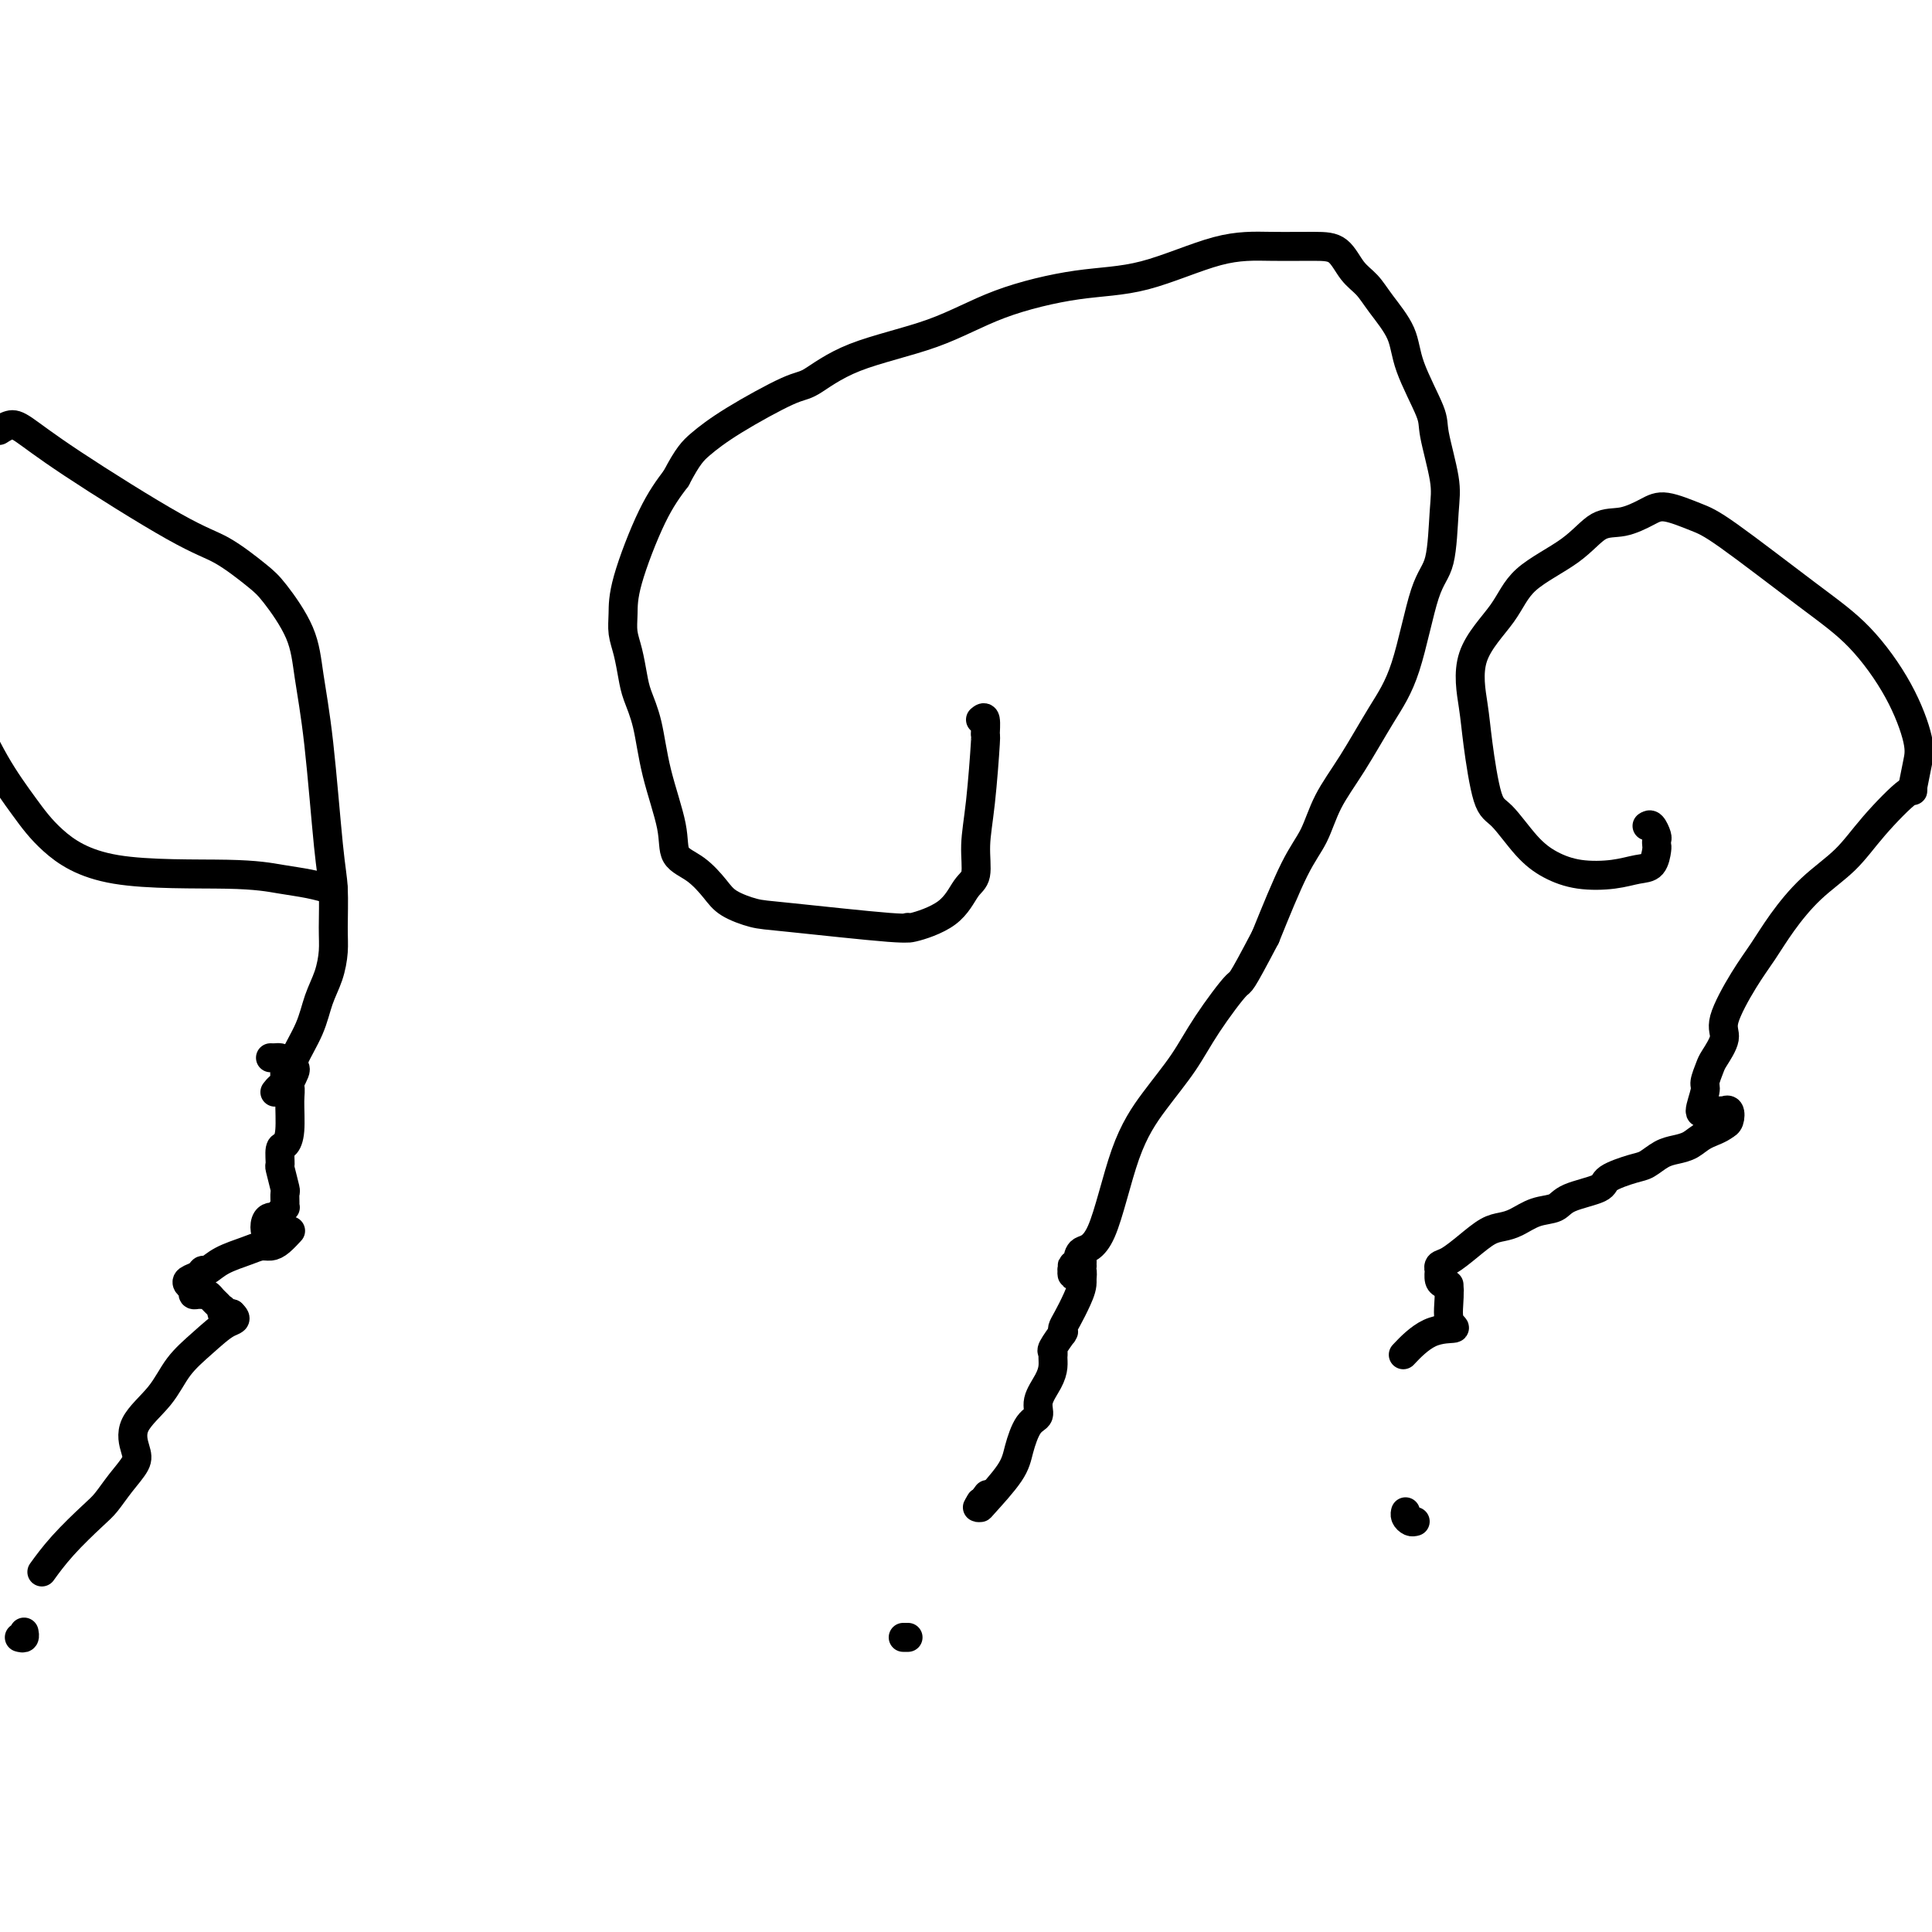
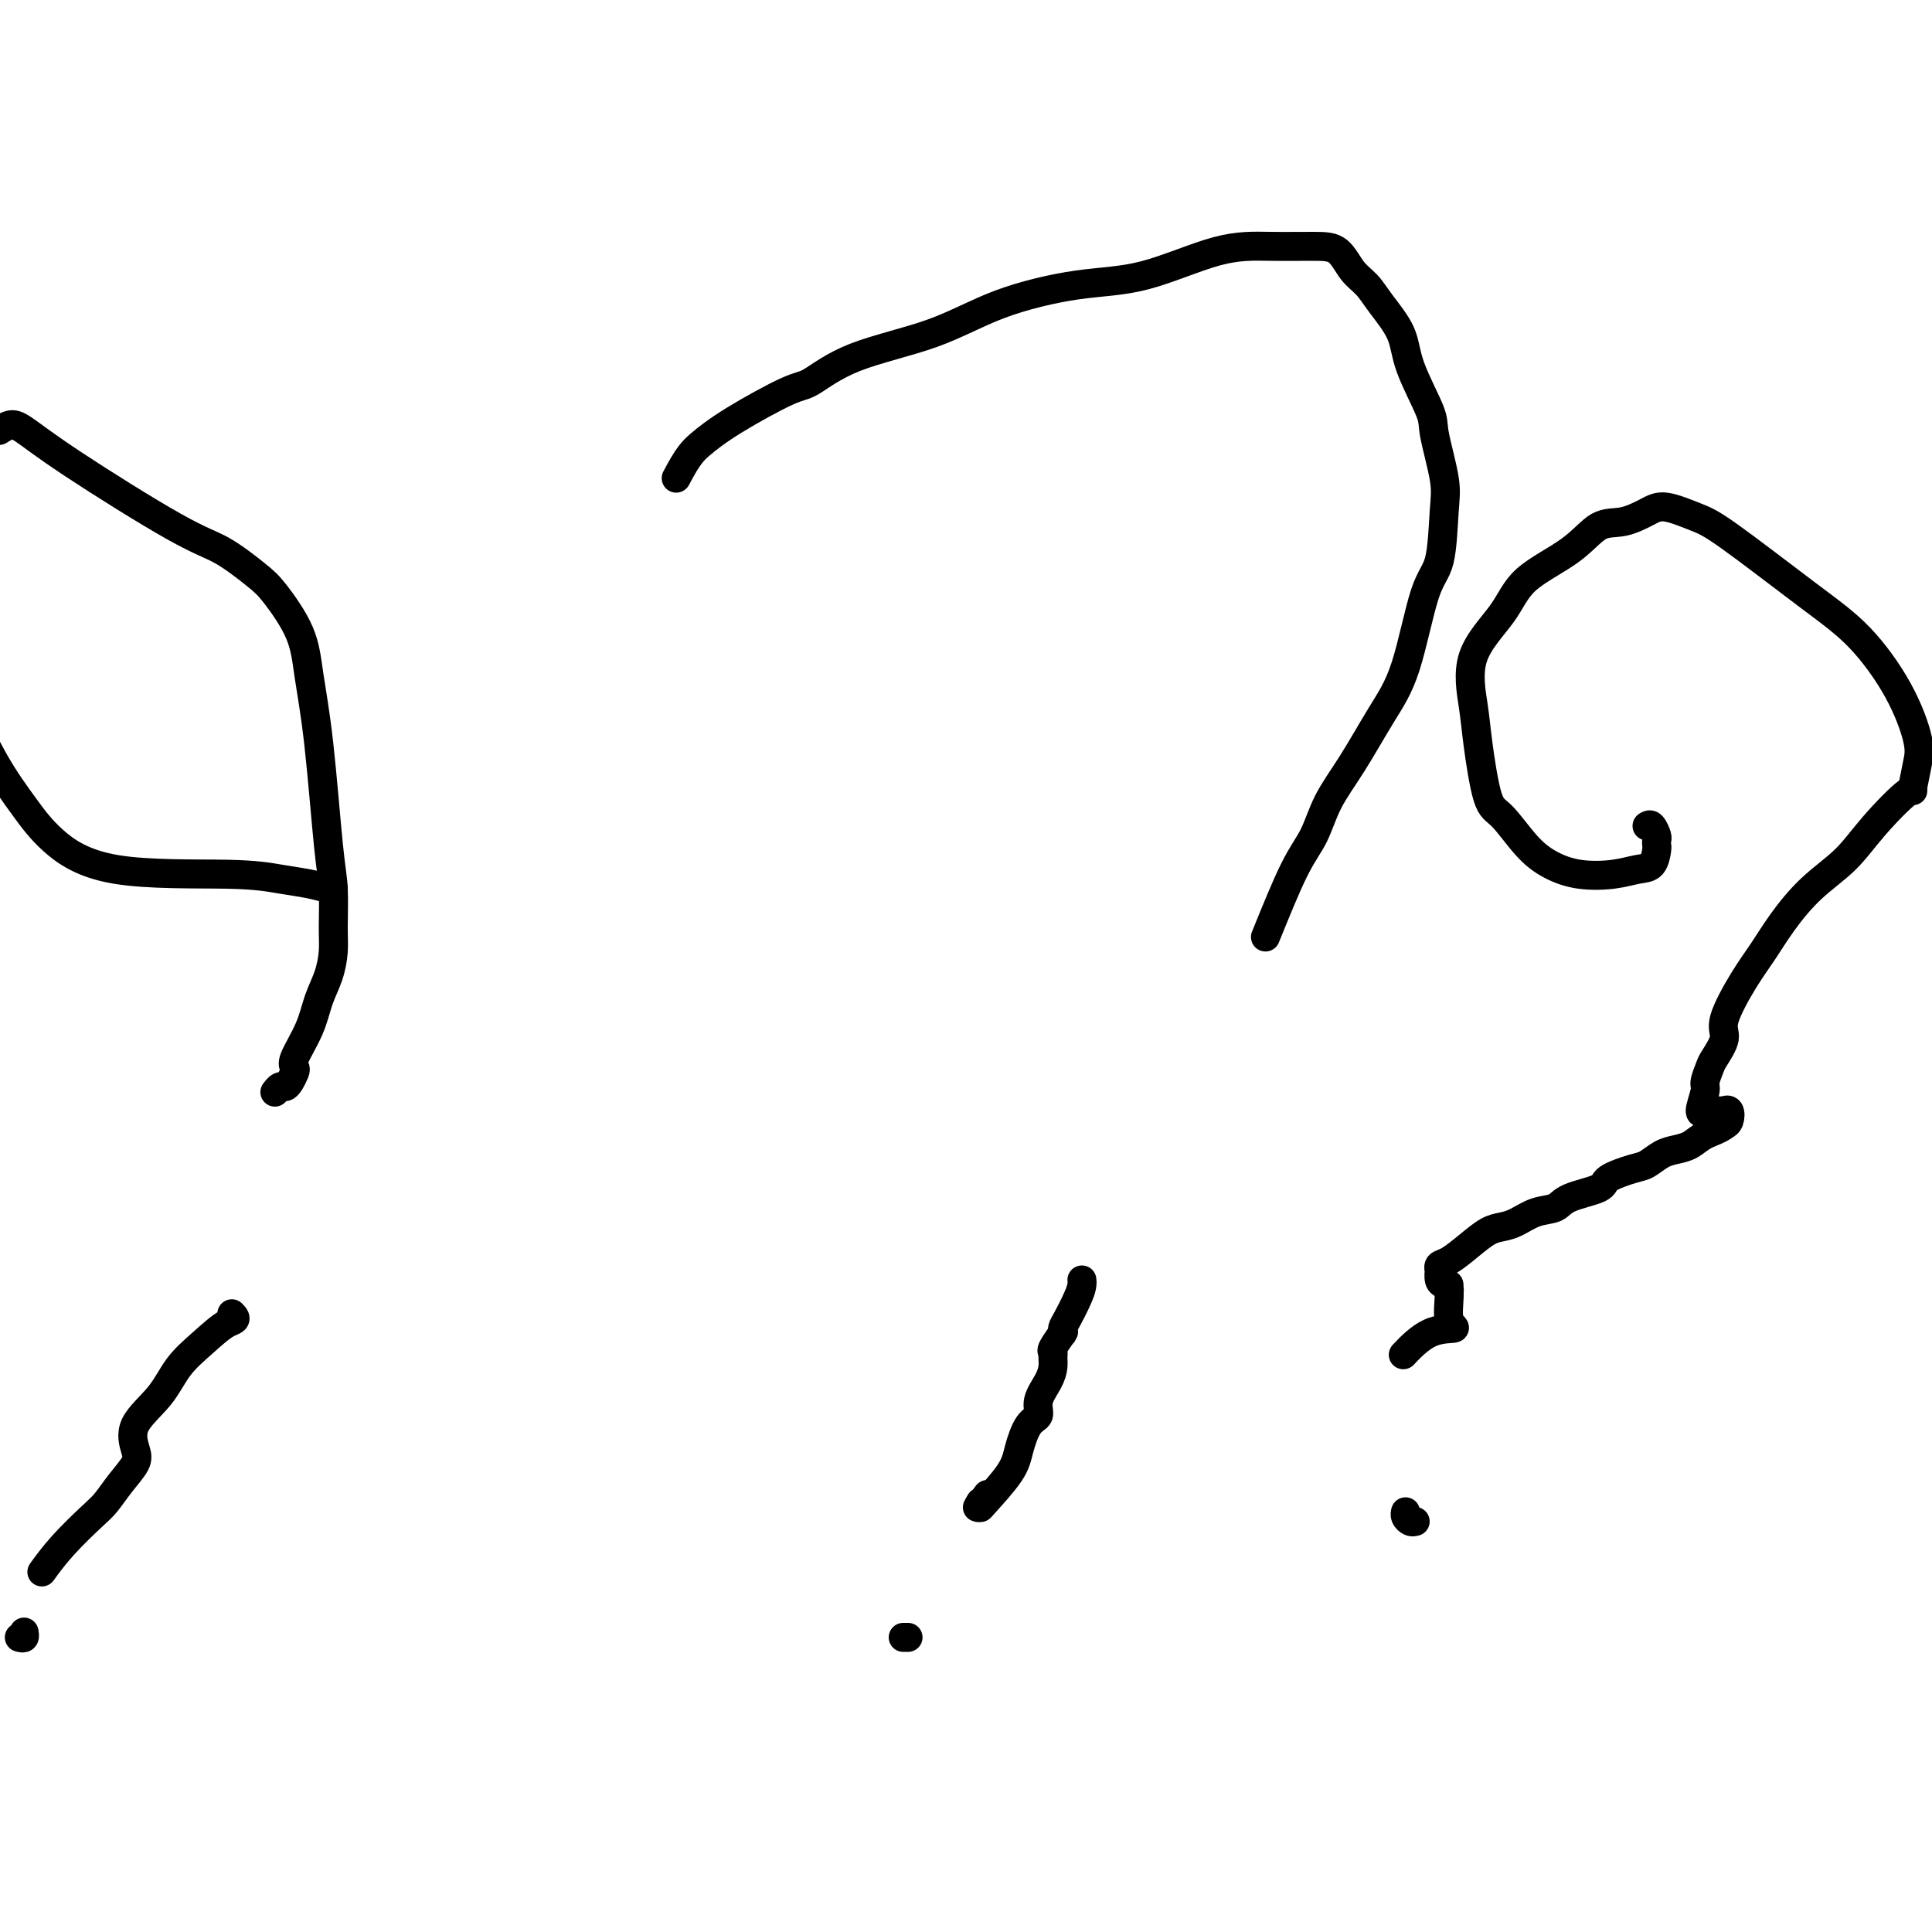
<svg xmlns="http://www.w3.org/2000/svg" viewBox="0 0 400 400" version="1.1">
  <g fill="none" stroke="#000000" stroke-width="6" stroke-linecap="round" stroke-linejoin="round">
-     <path d="M203,149c0.428,-0.360 0.857,-0.720 1,0c0.143,0.720 0.001,2.522 0,3c-0.001,0.478 0.138,-0.366 0,2c-0.138,2.366 -0.553,7.942 -1,12c-0.447,4.058 -0.926,6.598 -1,9c-0.074,2.402 0.256,4.668 0,6c-0.256,1.332 -1.099,1.732 -2,3c-0.901,1.268 -1.861,3.405 -4,5c-2.139,1.595 -5.456,2.649 -7,3c-1.544,0.351 -1.316,-0.003 -1,0c0.316,0.003 0.721,0.361 -4,0c-4.721,-0.361 -14.569,-1.441 -20,-2c-5.431,-0.559 -6.447,-0.599 -8,-1c-1.553,-0.401 -3.643,-1.165 -5,-2c-1.357,-0.835 -1.981,-1.741 -3,-3c-1.019,-1.259 -2.433,-2.870 -4,-4c-1.567,-1.130 -3.288,-1.779 -4,-3c-0.712,-1.221 -0.414,-3.014 -1,-6c-0.586,-2.986 -2.055,-7.166 -3,-11c-0.945,-3.834 -1.367,-7.323 -2,-10c-0.633,-2.677 -1.476,-4.543 -2,-6c-0.524,-1.457 -0.729,-2.507 -1,-4c-0.271,-1.493 -0.608,-3.430 -1,-5c-0.392,-1.570 -0.840,-2.774 -1,-4c-0.160,-1.226 -0.033,-2.473 0,-4c0.033,-1.527 -0.030,-3.334 1,-7c1.030,-3.666 3.151,-9.190 5,-13c1.849,-3.810 3.424,-5.905 5,-8" />
    <path d="M140,99c2.418,-4.624 3.463,-5.685 5,-7c1.537,-1.315 3.564,-2.884 7,-5c3.436,-2.116 8.280,-4.778 11,-6c2.720,-1.222 3.317,-1.003 5,-2c1.683,-0.997 4.451,-3.208 9,-5c4.549,-1.792 10.877,-3.163 16,-5c5.123,-1.837 9.041,-4.138 14,-6c4.959,-1.862 10.958,-3.284 16,-4c5.042,-0.716 9.125,-0.728 14,-2c4.875,-1.272 10.541,-3.806 15,-5c4.459,-1.194 7.712,-1.047 11,-1c3.288,0.047 6.612,-0.005 9,0c2.388,0.005 3.841,0.068 5,1c1.159,0.932 2.023,2.733 3,4c0.977,1.267 2.066,1.999 3,3c0.934,1.001 1.712,2.272 3,4c1.288,1.728 3.085,3.914 4,6c0.915,2.086 0.950,4.071 2,7c1.050,2.929 3.117,6.801 4,9c0.883,2.199 0.582,2.725 1,5c0.418,2.275 1.554,6.301 2,9c0.446,2.699 0.200,4.072 0,7c-0.200,2.928 -0.355,7.411 -1,10c-0.645,2.589 -1.779,3.285 -3,7c-1.221,3.715 -2.528,10.450 -4,15c-1.472,4.550 -3.109,6.916 -5,10c-1.891,3.084 -4.037,6.887 -6,10c-1.963,3.113 -3.743,5.535 -5,8c-1.257,2.465 -1.992,4.971 -3,7c-1.008,2.029 -2.288,3.580 -4,7c-1.712,3.420 -3.856,8.710 -6,14" />
-     <path d="M262,194c-5.542,10.546 -4.897,8.911 -6,10c-1.103,1.089 -3.953,4.901 -6,8c-2.047,3.099 -3.291,5.484 -5,8c-1.709,2.516 -3.882,5.164 -6,8c-2.118,2.836 -4.180,5.860 -6,11c-1.820,5.140 -3.399,12.397 -5,16c-1.601,3.603 -3.224,3.554 -4,4c-0.776,0.446 -0.706,1.389 -1,2c-0.294,0.611 -0.954,0.890 -1,1c-0.046,0.110 0.521,0.051 1,0c0.479,-0.051 0.871,-0.096 1,0c0.129,0.096 -0.004,0.332 0,0c0.004,-0.332 0.145,-1.231 0,-1c-0.145,0.231 -0.575,1.593 -1,2c-0.425,0.407 -0.843,-0.139 -1,0c-0.157,0.139 -0.052,0.964 0,1c0.052,0.036 0.053,-0.717 0,-1c-0.053,-0.283 -0.158,-0.097 0,0c0.158,0.097 0.581,0.103 1,0c0.419,-0.103 0.834,-0.315 1,0c0.166,0.315 0.083,1.158 0,2" />
    <path d="M224,265c0.188,1.156 -0.343,2.545 -1,4c-0.657,1.455 -1.442,2.976 -2,4c-0.558,1.024 -0.889,1.553 -1,2c-0.111,0.447 -0.002,0.813 0,1c0.002,0.187 -0.105,0.196 0,0c0.105,-0.196 0.421,-0.597 0,0c-0.421,0.597 -1.579,2.192 -2,3c-0.421,0.808 -0.107,0.827 0,1c0.107,0.173 0.006,0.498 0,1c-0.006,0.502 0.084,1.182 0,2c-0.084,0.818 -0.341,1.776 -1,3c-0.659,1.224 -1.720,2.716 -2,4c-0.280,1.284 0.223,2.362 0,3c-0.223,0.638 -1.170,0.837 -2,2c-0.830,1.163 -1.543,3.289 -2,5c-0.457,1.711 -0.659,3.005 -2,5c-1.341,1.995 -3.823,4.691 -5,6c-1.177,1.309 -1.051,1.231 -1,1c0.051,-0.231 0.025,-0.616 0,-1" />
    <path d="M203,311c-1.644,2.578 0.244,0.022 1,-1c0.756,-1.022 0.378,-0.511 0,0" />
    <path d="M187,339c0.417,0.000 0.833,0.000 1,0c0.167,0.000 0.083,0.000 0,0" />
    <path d="M69,184c-0.508,-0.025 -1.015,-0.049 -1,0c0.015,0.049 0.553,0.172 0,0c-0.553,-0.172 -2.198,-0.638 -4,-1c-1.802,-0.362 -3.761,-0.621 -6,-1c-2.239,-0.379 -4.758,-0.879 -11,-1c-6.242,-0.121 -16.209,0.136 -23,-1c-6.791,-1.136 -10.408,-3.665 -13,-6c-2.592,-2.335 -4.159,-4.475 -6,-7c-1.841,-2.525 -3.954,-5.436 -6,-9c-2.046,-3.564 -4.023,-7.782 -6,-12" />
    <path d="M0,89c-0.176,0.113 -0.352,0.226 0,0c0.352,-0.226 1.231,-0.789 2,-1c0.769,-0.211 1.427,-0.068 3,1c1.573,1.068 4.060,3.062 10,7c5.940,3.938 15.332,9.821 21,13c5.668,3.179 7.612,3.654 10,5c2.388,1.346 5.220,3.564 7,5c1.780,1.436 2.508,2.092 4,4c1.492,1.908 3.749,5.069 5,8c1.251,2.931 1.498,5.631 2,9c0.502,3.369 1.259,7.407 2,14c0.741,6.593 1.464,15.739 2,21c0.536,5.261 0.883,6.636 1,9c0.117,2.364 0.002,5.719 0,8c-0.002,2.281 0.107,3.490 0,5c-0.107,1.510 -0.432,3.322 -1,5c-0.568,1.678 -1.381,3.222 -2,5c-0.619,1.778 -1.044,3.789 -2,6c-0.956,2.211 -2.441,4.621 -3,6c-0.559,1.379 -0.191,1.728 0,2c0.191,0.272 0.205,0.469 0,1c-0.205,0.531 -0.630,1.396 -1,2c-0.370,0.604 -0.687,0.945 -1,1c-0.313,0.055 -0.623,-0.178 -1,0c-0.377,0.178 -0.822,0.765 -1,1c-0.178,0.235 -0.089,0.117 0,0" />
-     <path d="M56,219c0.342,0.009 0.684,0.019 1,0c0.316,-0.019 0.606,-0.066 1,0c0.394,0.066 0.891,0.244 1,1c0.109,0.756 -0.170,2.091 0,3c0.170,0.909 0.788,1.393 1,2c0.212,0.607 0.019,1.337 0,3c-0.019,1.663 0.138,4.260 0,6c-0.138,1.740 -0.569,2.624 -1,3c-0.431,0.376 -0.862,0.242 -1,1c-0.138,0.758 0.016,2.406 0,3c-0.016,0.594 -0.201,0.135 0,1c0.201,0.865 0.787,3.054 1,4c0.213,0.946 0.054,0.648 0,1c-0.054,0.352 -0.003,1.352 0,2c0.003,0.648 -0.040,0.944 0,1c0.040,0.056 0.165,-0.127 0,0c-0.165,0.127 -0.619,0.563 -1,1c-0.381,0.437 -0.688,0.874 -1,1c-0.312,0.126 -0.630,-0.059 -1,0c-0.370,0.059 -0.792,0.362 -1,1c-0.208,0.638 -0.202,1.611 0,2c0.202,0.389 0.601,0.195 1,0" />
-     <path d="M56,255c-0.441,4.177 0.456,1.119 1,0c0.544,-1.119 0.734,-0.299 1,0c0.266,0.299 0.609,0.078 1,0c0.391,-0.078 0.831,-0.015 1,0c0.169,0.015 0.067,-0.020 0,0c-0.067,0.020 -0.101,0.096 0,0c0.101,-0.096 0.335,-0.363 0,0c-0.335,0.363 -1.241,1.357 -2,2c-0.759,0.643 -1.373,0.937 -2,1c-0.627,0.063 -1.267,-0.103 -2,0c-0.733,0.103 -1.557,0.475 -3,1c-1.443,0.525 -3.504,1.201 -5,2c-1.496,0.799 -2.426,1.720 -3,2c-0.574,0.280 -0.791,-0.080 -1,0c-0.209,0.080 -0.411,0.600 -1,1c-0.589,0.400 -1.566,0.682 -2,1c-0.434,0.318 -0.323,0.674 0,1c0.323,0.326 0.860,0.622 1,1c0.140,0.378 -0.117,0.836 0,1c0.117,0.164 0.609,0.032 1,0c0.391,-0.032 0.683,0.034 1,0c0.317,-0.034 0.660,-0.168 1,0c0.340,0.168 0.679,0.637 1,1c0.321,0.363 0.625,0.619 1,1c0.375,0.381 0.822,0.887 1,1c0.178,0.113 0.089,-0.165 0,0c-0.089,0.165 -0.178,0.775 0,1c0.178,0.225 0.622,0.064 1,0c0.378,-0.064 0.689,-0.032 1,0" />
    <path d="M48,272c1.400,1.354 0.399,1.239 -1,2c-1.399,0.761 -3.195,2.399 -5,4c-1.805,1.601 -3.620,3.166 -5,5c-1.380,1.834 -2.326,3.939 -4,6c-1.674,2.061 -4.076,4.078 -5,6c-0.924,1.922 -0.369,3.747 0,5c0.369,1.253 0.553,1.933 0,3c-0.553,1.067 -1.844,2.521 -3,4c-1.156,1.479 -2.177,2.982 -3,4c-0.823,1.018 -1.447,1.551 -3,3c-1.553,1.449 -4.033,3.813 -6,6c-1.967,2.187 -3.419,4.196 -4,5c-0.581,0.804 -0.290,0.402 0,0" />
    <path d="M4,339c0.423,0.113 0.845,0.226 1,0c0.155,-0.226 0.042,-0.792 0,-1c-0.042,-0.208 -0.012,-0.060 0,0c0.012,0.060 0.006,0.030 0,0" />
    <path d="M341,171c0.310,-0.204 0.619,-0.407 1,0c0.381,0.407 0.832,1.426 1,2c0.168,0.574 0.051,0.703 0,1c-0.051,0.297 -0.037,0.763 0,1c0.037,0.237 0.097,0.247 0,1c-0.097,0.753 -0.353,2.249 -1,3c-0.647,0.751 -1.687,0.756 -3,1c-1.313,0.244 -2.900,0.728 -5,1c-2.100,0.272 -4.712,0.334 -7,0c-2.288,-0.334 -4.252,-1.064 -6,-2c-1.748,-0.936 -3.280,-2.080 -5,-4c-1.720,-1.920 -3.629,-4.618 -5,-6c-1.371,-1.382 -2.204,-1.449 -3,-4c-0.796,-2.551 -1.555,-7.587 -2,-11c-0.445,-3.413 -0.578,-5.201 -1,-8c-0.422,-2.799 -1.135,-6.607 0,-10c1.135,-3.393 4.119,-6.372 6,-9c1.881,-2.628 2.660,-4.906 5,-7c2.340,-2.094 6.241,-4.002 9,-6c2.759,-1.998 4.377,-4.084 6,-5c1.623,-0.916 3.253,-0.661 5,-1c1.747,-0.339 3.612,-1.271 5,-2c1.388,-0.729 2.300,-1.253 4,-1c1.700,0.253 4.187,1.284 6,2c1.813,0.716 2.952,1.118 7,4c4.048,2.882 11.005,8.244 16,12c4.995,3.756 8.029,5.907 11,9c2.971,3.093 5.879,7.128 8,11c2.121,3.872 3.456,7.581 4,10c0.544,2.419 0.298,3.548 0,5c-0.298,1.452 -0.649,3.226 -1,5" />
    <path d="M396,163c-0.029,1.443 0.397,0.050 -1,1c-1.397,0.950 -4.617,4.241 -7,7c-2.383,2.759 -3.928,4.985 -6,7c-2.072,2.015 -4.672,3.817 -7,6c-2.328,2.183 -4.383,4.746 -6,7c-1.617,2.254 -2.794,4.197 -4,6c-1.206,1.803 -2.441,3.465 -4,6c-1.559,2.535 -3.441,5.944 -4,8c-0.559,2.056 0.205,2.761 0,4c-0.205,1.239 -1.380,3.012 -2,4c-0.620,0.988 -0.684,1.189 -1,2c-0.316,0.811 -0.884,2.231 -1,3c-0.116,0.769 0.221,0.885 0,2c-0.221,1.115 -0.998,3.227 -1,4c-0.002,0.773 0.773,0.207 1,0c0.227,-0.207 -0.093,-0.056 0,0c0.093,0.056 0.598,0.015 1,0c0.402,-0.015 0.700,-0.006 1,0c0.300,0.006 0.603,0.008 1,0c0.397,-0.008 0.888,-0.027 1,0c0.112,0.027 -0.156,0.100 0,0c0.156,-0.100 0.734,-0.373 1,0c0.266,0.373 0.219,1.392 0,2c-0.219,0.608 -0.609,0.804 -1,1" />
    <path d="M357,233c-0.917,0.810 -2.711,1.334 -4,2c-1.289,0.666 -2.075,1.473 -3,2c-0.925,0.527 -1.989,0.774 -3,1c-1.011,0.226 -1.968,0.431 -3,1c-1.032,0.569 -2.139,1.503 -3,2c-0.861,0.497 -1.475,0.557 -3,1c-1.525,0.443 -3.961,1.269 -5,2c-1.039,0.731 -0.679,1.365 -2,2c-1.321,0.635 -4.321,1.270 -6,2c-1.679,0.730 -2.038,1.556 -3,2c-0.962,0.444 -2.528,0.506 -4,1c-1.472,0.494 -2.848,1.421 -4,2c-1.152,0.579 -2.078,0.809 -3,1c-0.922,0.191 -1.841,0.343 -3,1c-1.159,0.657 -2.559,1.820 -4,3c-1.441,1.180 -2.923,2.375 -4,3c-1.077,0.625 -1.750,0.678 -2,1c-0.250,0.322 -0.077,0.913 0,1c0.077,0.087 0.059,-0.329 0,0c-0.059,0.329 -0.159,1.404 0,2c0.159,0.596 0.579,0.712 1,1c0.421,0.288 0.845,0.747 1,1c0.155,0.253 0.042,0.299 0,0c-0.042,-0.299 -0.012,-0.943 0,-1c0.012,-0.057 0.006,0.471 0,1" />
    <path d="M300,267c0.189,1.856 -0.339,4.494 0,6c0.339,1.506 1.544,1.878 1,2c-0.544,0.122 -2.839,-0.006 -5,1c-2.161,1.006 -4.189,3.144 -5,4c-0.811,0.856 -0.406,0.428 0,0" />
    <path d="M293,315c-0.310,0.083 -0.619,0.167 -1,0c-0.381,-0.167 -0.833,-0.583 -1,-1c-0.167,-0.417 -0.048,-0.833 0,-1c0.048,-0.167 0.024,-0.083 0,0" />
  </g>
</svg>